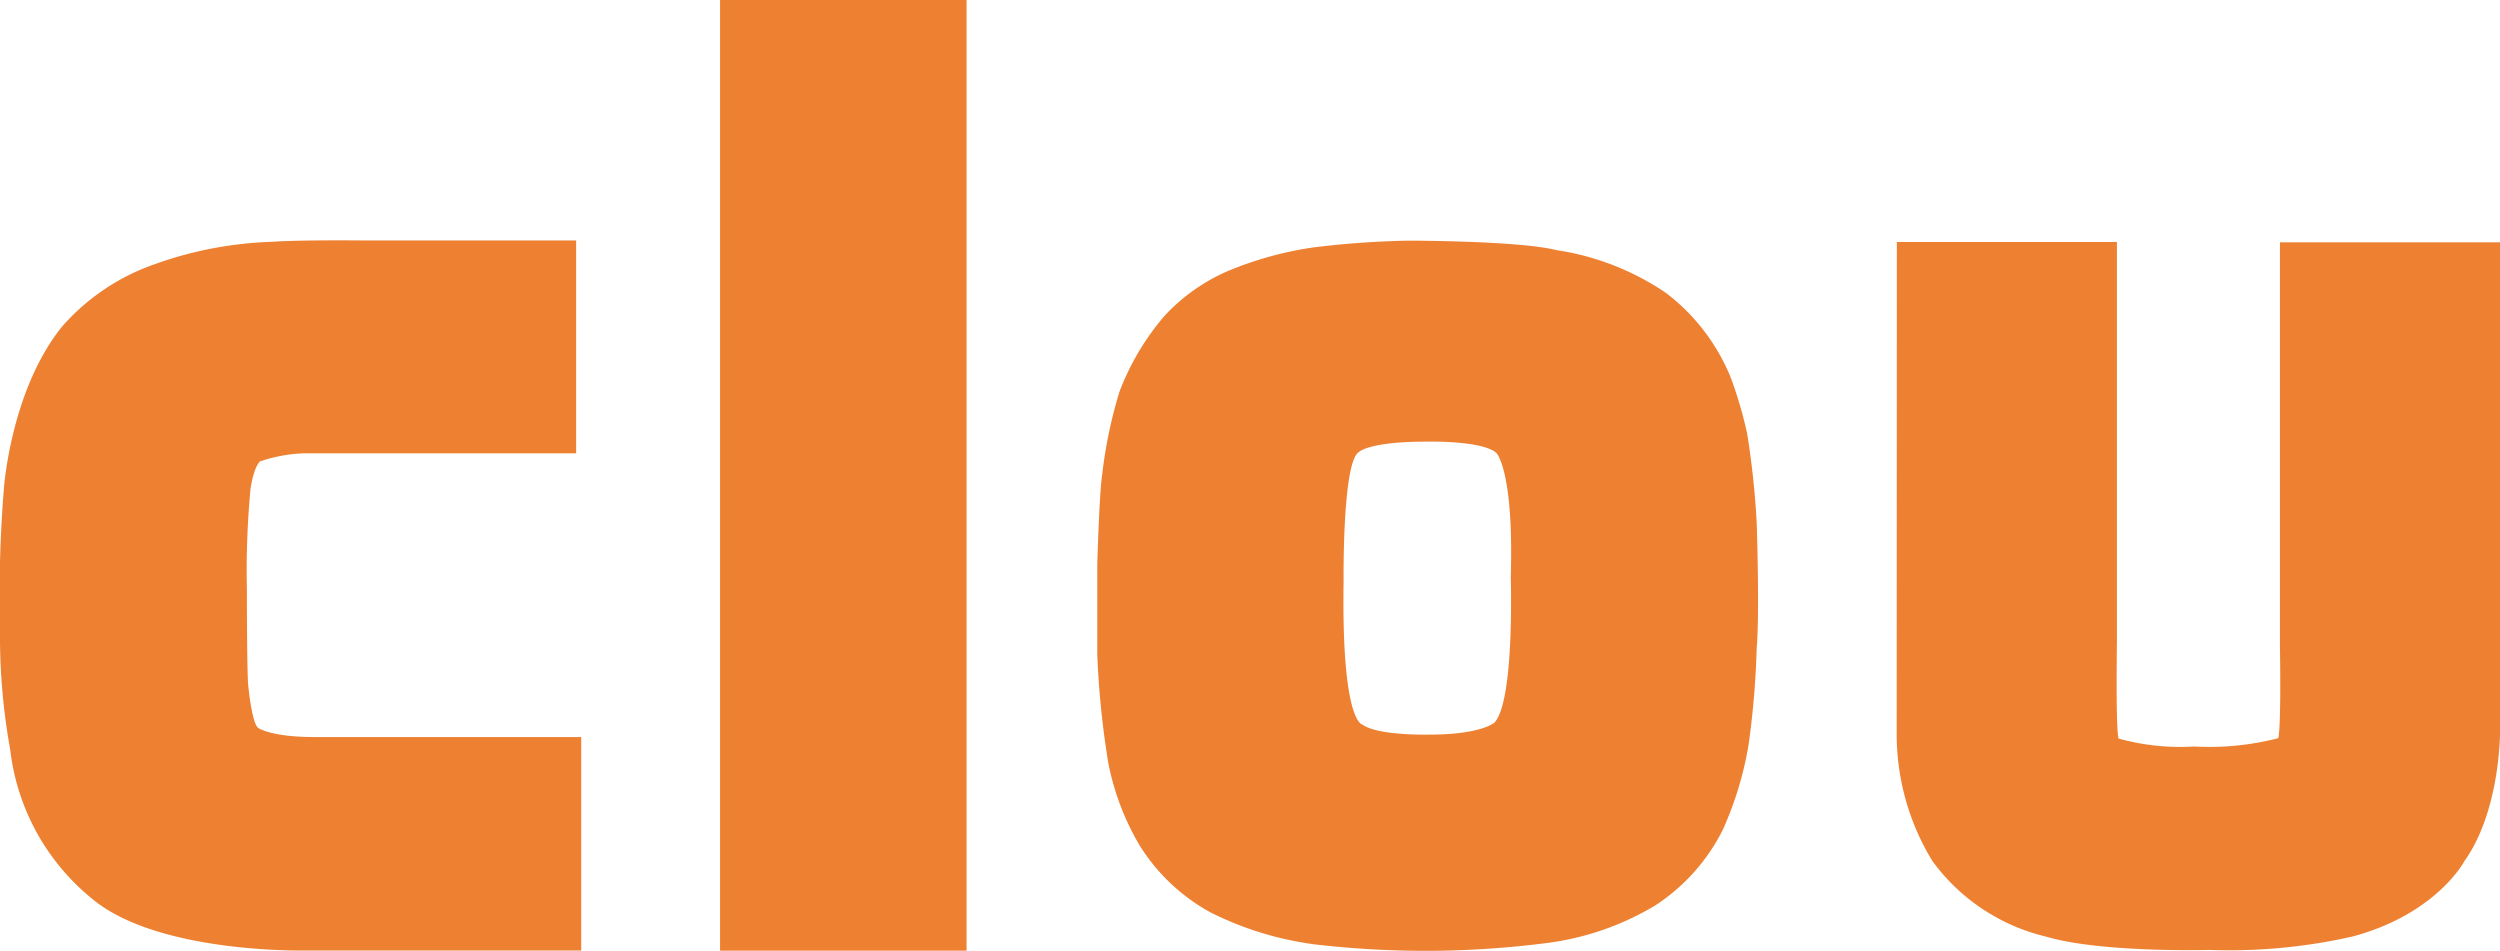
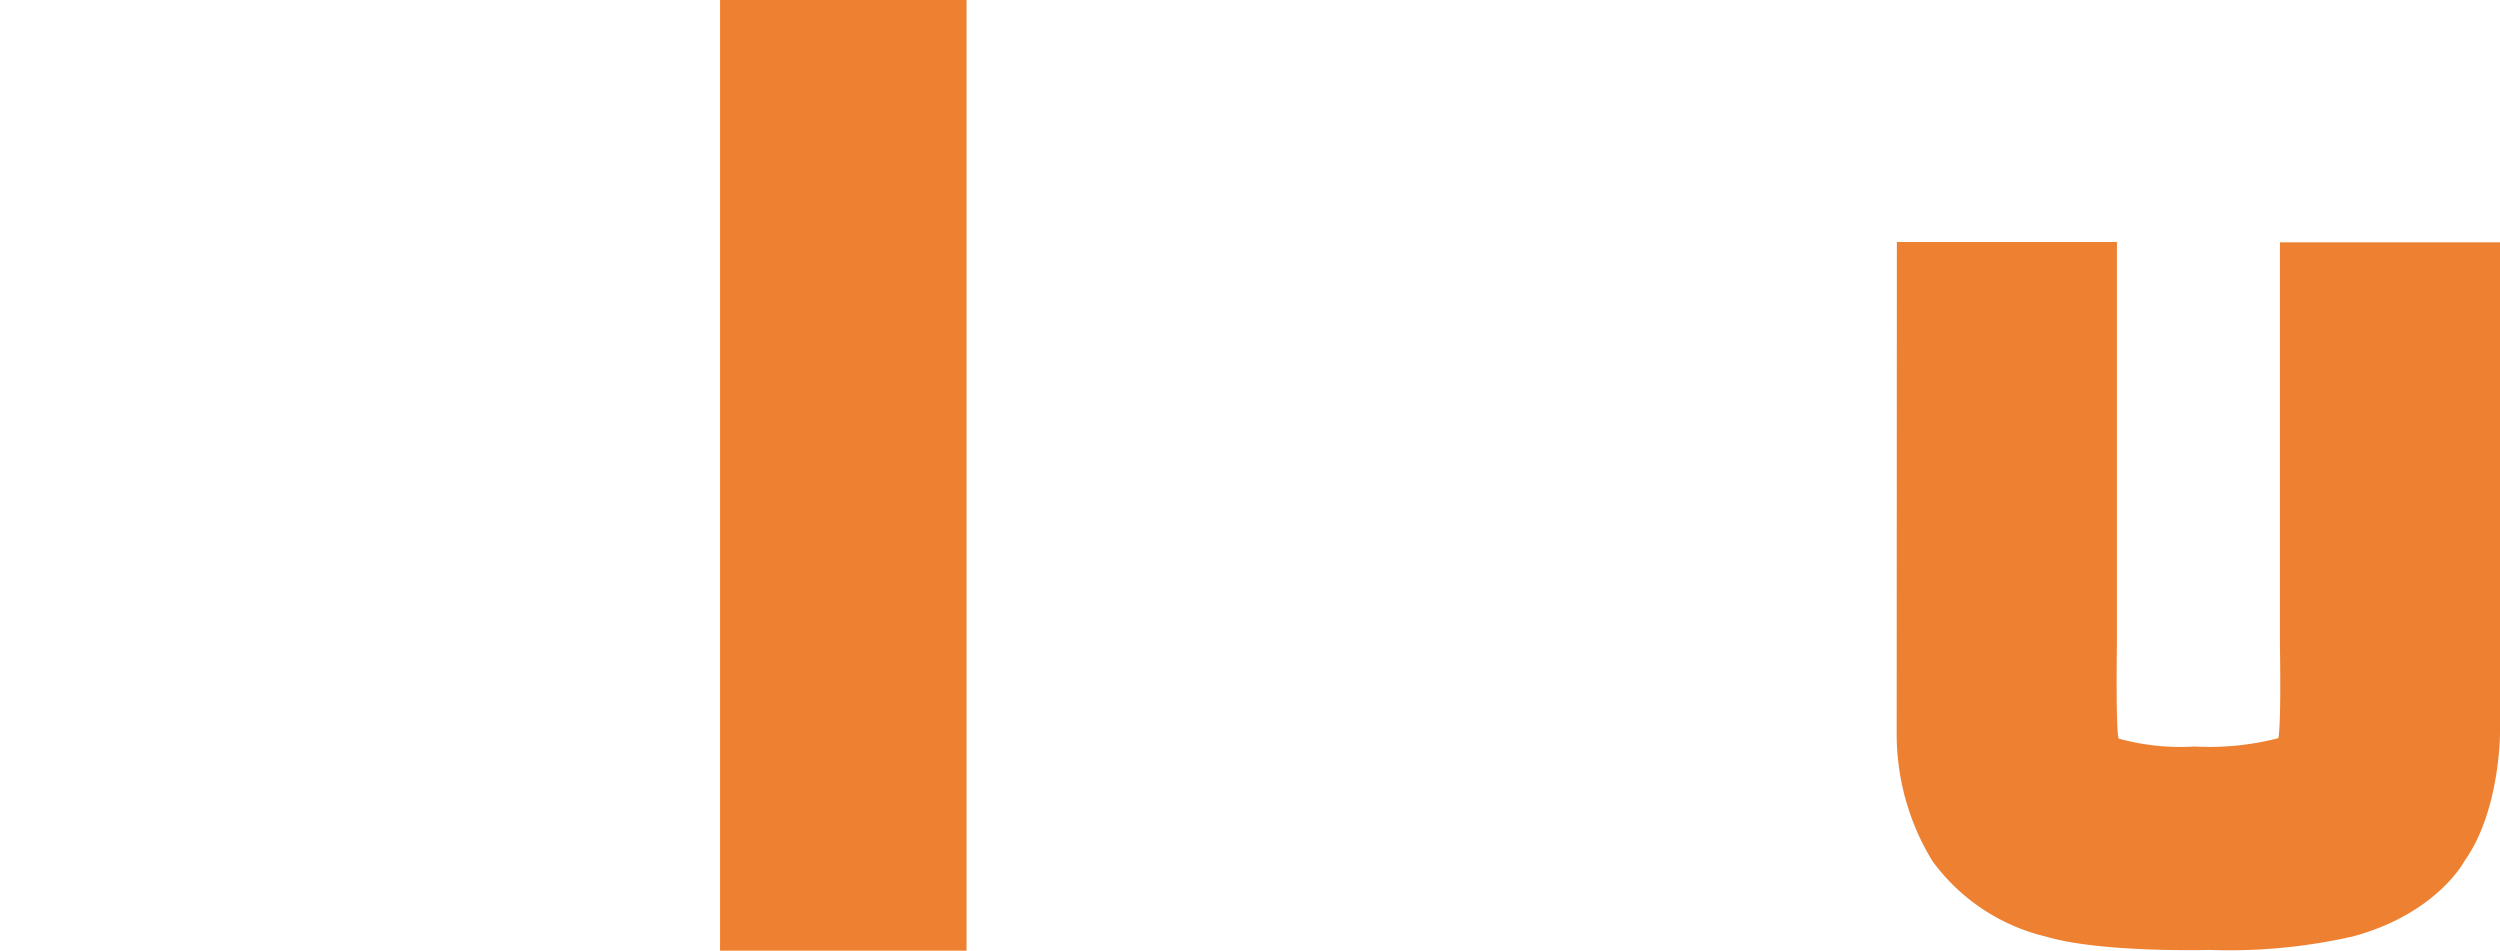
<svg xmlns="http://www.w3.org/2000/svg" viewBox="0 0 132.35 50.33">
  <defs>
    <style>.cls-1{fill:#ee8031;}</style>
  </defs>
  <g id="Layer_2" data-name="Layer 2">
    <g id="Content">
-       <path class="cls-1" d="M30.5,12.73V24H16.05a8,8,0,0,0-2.29.43s-.32.26-.5,1.47a46.77,46.77,0,0,0-.19,5.32s0,4.68.08,5.14c0,0,.18,1.89.51,2.17,0,0,.65.49,3,.49H30.77V50.32H16.19S8.54,50.5,5,47.68a11.94,11.94,0,0,1-4.46-8A33.92,33.92,0,0,1,0,33.29a70.31,70.31,0,0,1,.21-7.47s.37-5.21,3.1-8.56A11.59,11.59,0,0,1,7.7,14.17a20.23,20.23,0,0,1,6.74-1.37s1-.1,4.85-.07Z" />
      <rect class="cls-1" x="38.12" width="13.05" height="50.33" />
      <path class="cls-1" d="M100.42,12.81h11.65V34s-.07,4.64.09,5.1a12.22,12.22,0,0,0,4,.42,14.64,14.64,0,0,0,4.45-.44s.16-.29.09-4.93V12.83h11.65v26s0,4.12-1.88,6.75c0,0-1.46,2.8-5.93,4a29.63,29.63,0,0,1-7.58.71s-5.75.16-8.66-.71a10.43,10.43,0,0,1-6-4,12.88,12.88,0,0,1-1.89-6.77Z" />
-       <path class="cls-1" d="M74.53,12.74s5.88,0,7.86.5a14,14,0,0,1,5.81,2.27A10.67,10.67,0,0,1,91.63,20a22.25,22.25,0,0,1,.86,2.93A44.42,44.42,0,0,1,93,27.7s.16,4.72,0,6.59a46.27,46.27,0,0,1-.43,5.14,18.33,18.33,0,0,1-1.37,4.51,10.27,10.27,0,0,1-3.58,4,14.82,14.82,0,0,1-5.86,2,51.21,51.21,0,0,1-5.42.39A50.94,50.94,0,0,1,69.64,50a17.25,17.25,0,0,1-5.56-1.7,10.19,10.19,0,0,1-3.74-3.53,13.69,13.69,0,0,1-1.67-4.4,46.71,46.71,0,0,1-.58-5.72l0-4.79s.11-3.84.26-4.74a24.42,24.42,0,0,1,.92-4.4,13.61,13.61,0,0,1,2.38-4A10,10,0,0,1,65,14.35a18.68,18.68,0,0,1,4.59-1.26A48.76,48.76,0,0,1,74.53,12.74Zm-2.6,11.2c-.87.55-.8,6.81-.8,6.81-.12,7.56,1,7.61,1,7.61.81.6,3.55.53,3.55.53,2.73,0,3.43-.63,3.43-.63,1.08-1.13.87-7.67.87-7.67.17-5.7-.76-6.61-.76-6.61-.75-.67-3.68-.6-3.68-.6C72.41,23.38,71.93,23.94,71.93,23.94Z" />
    </g>
  </g>
</svg>